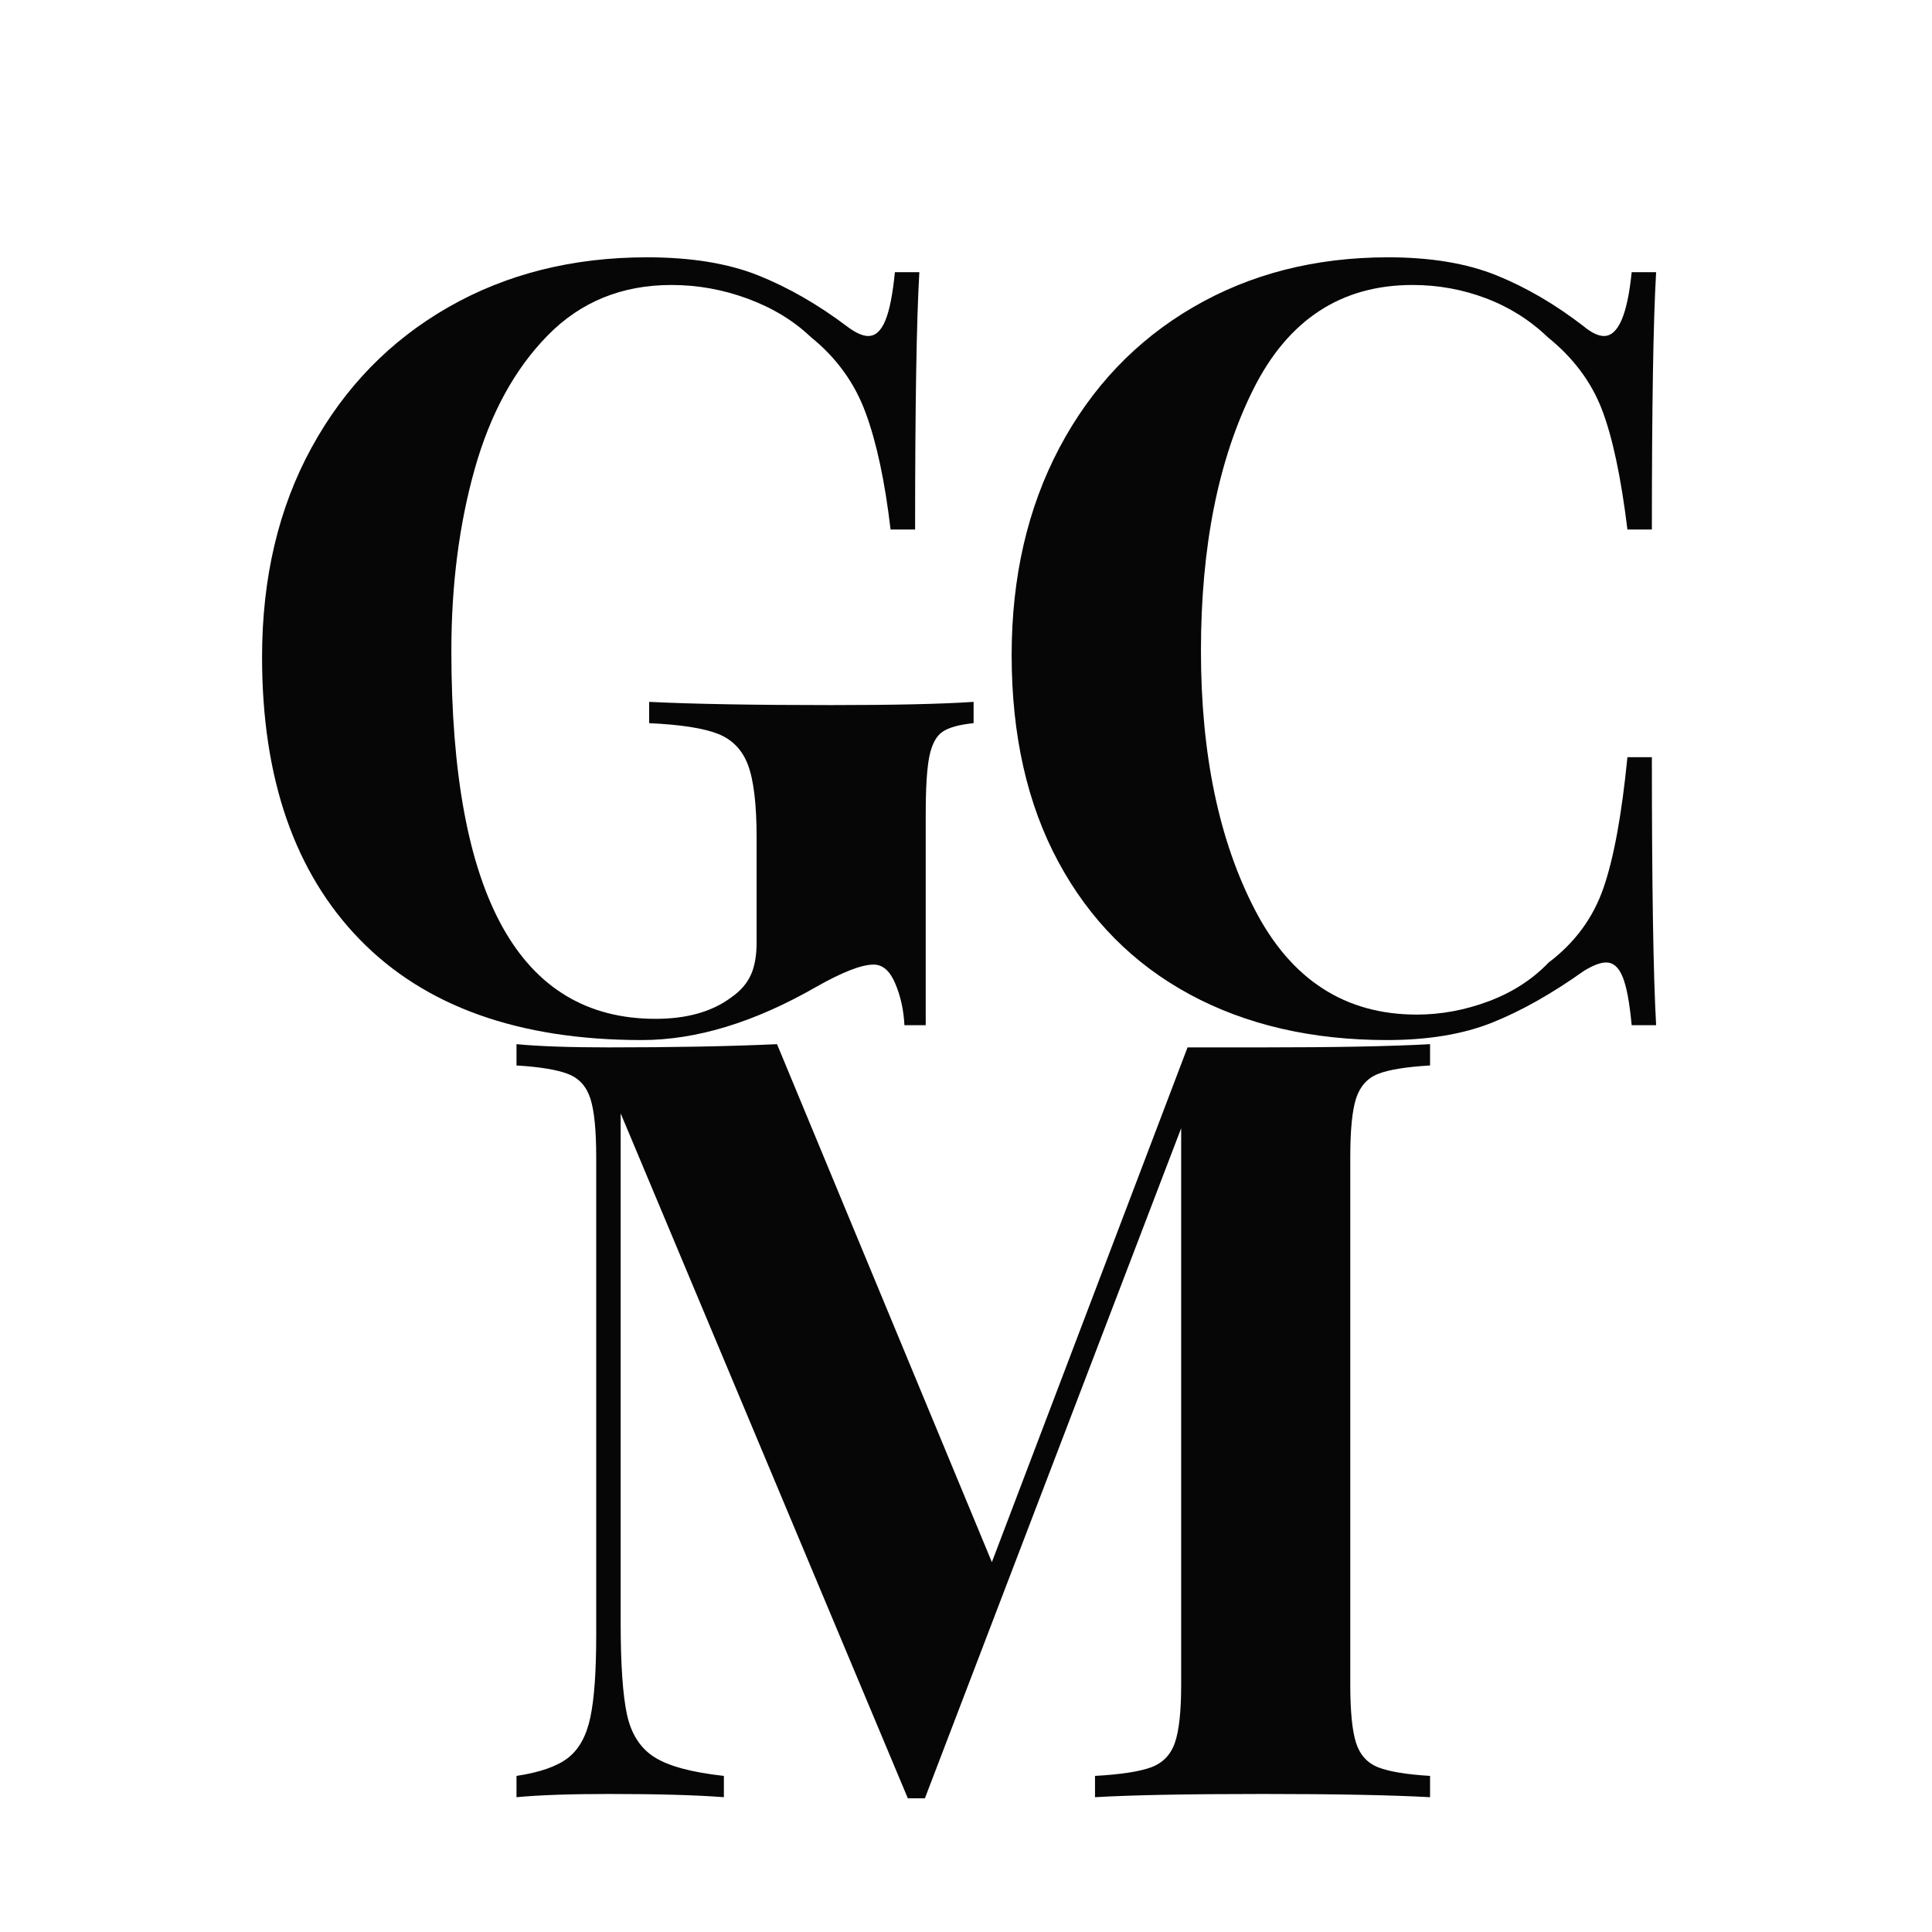
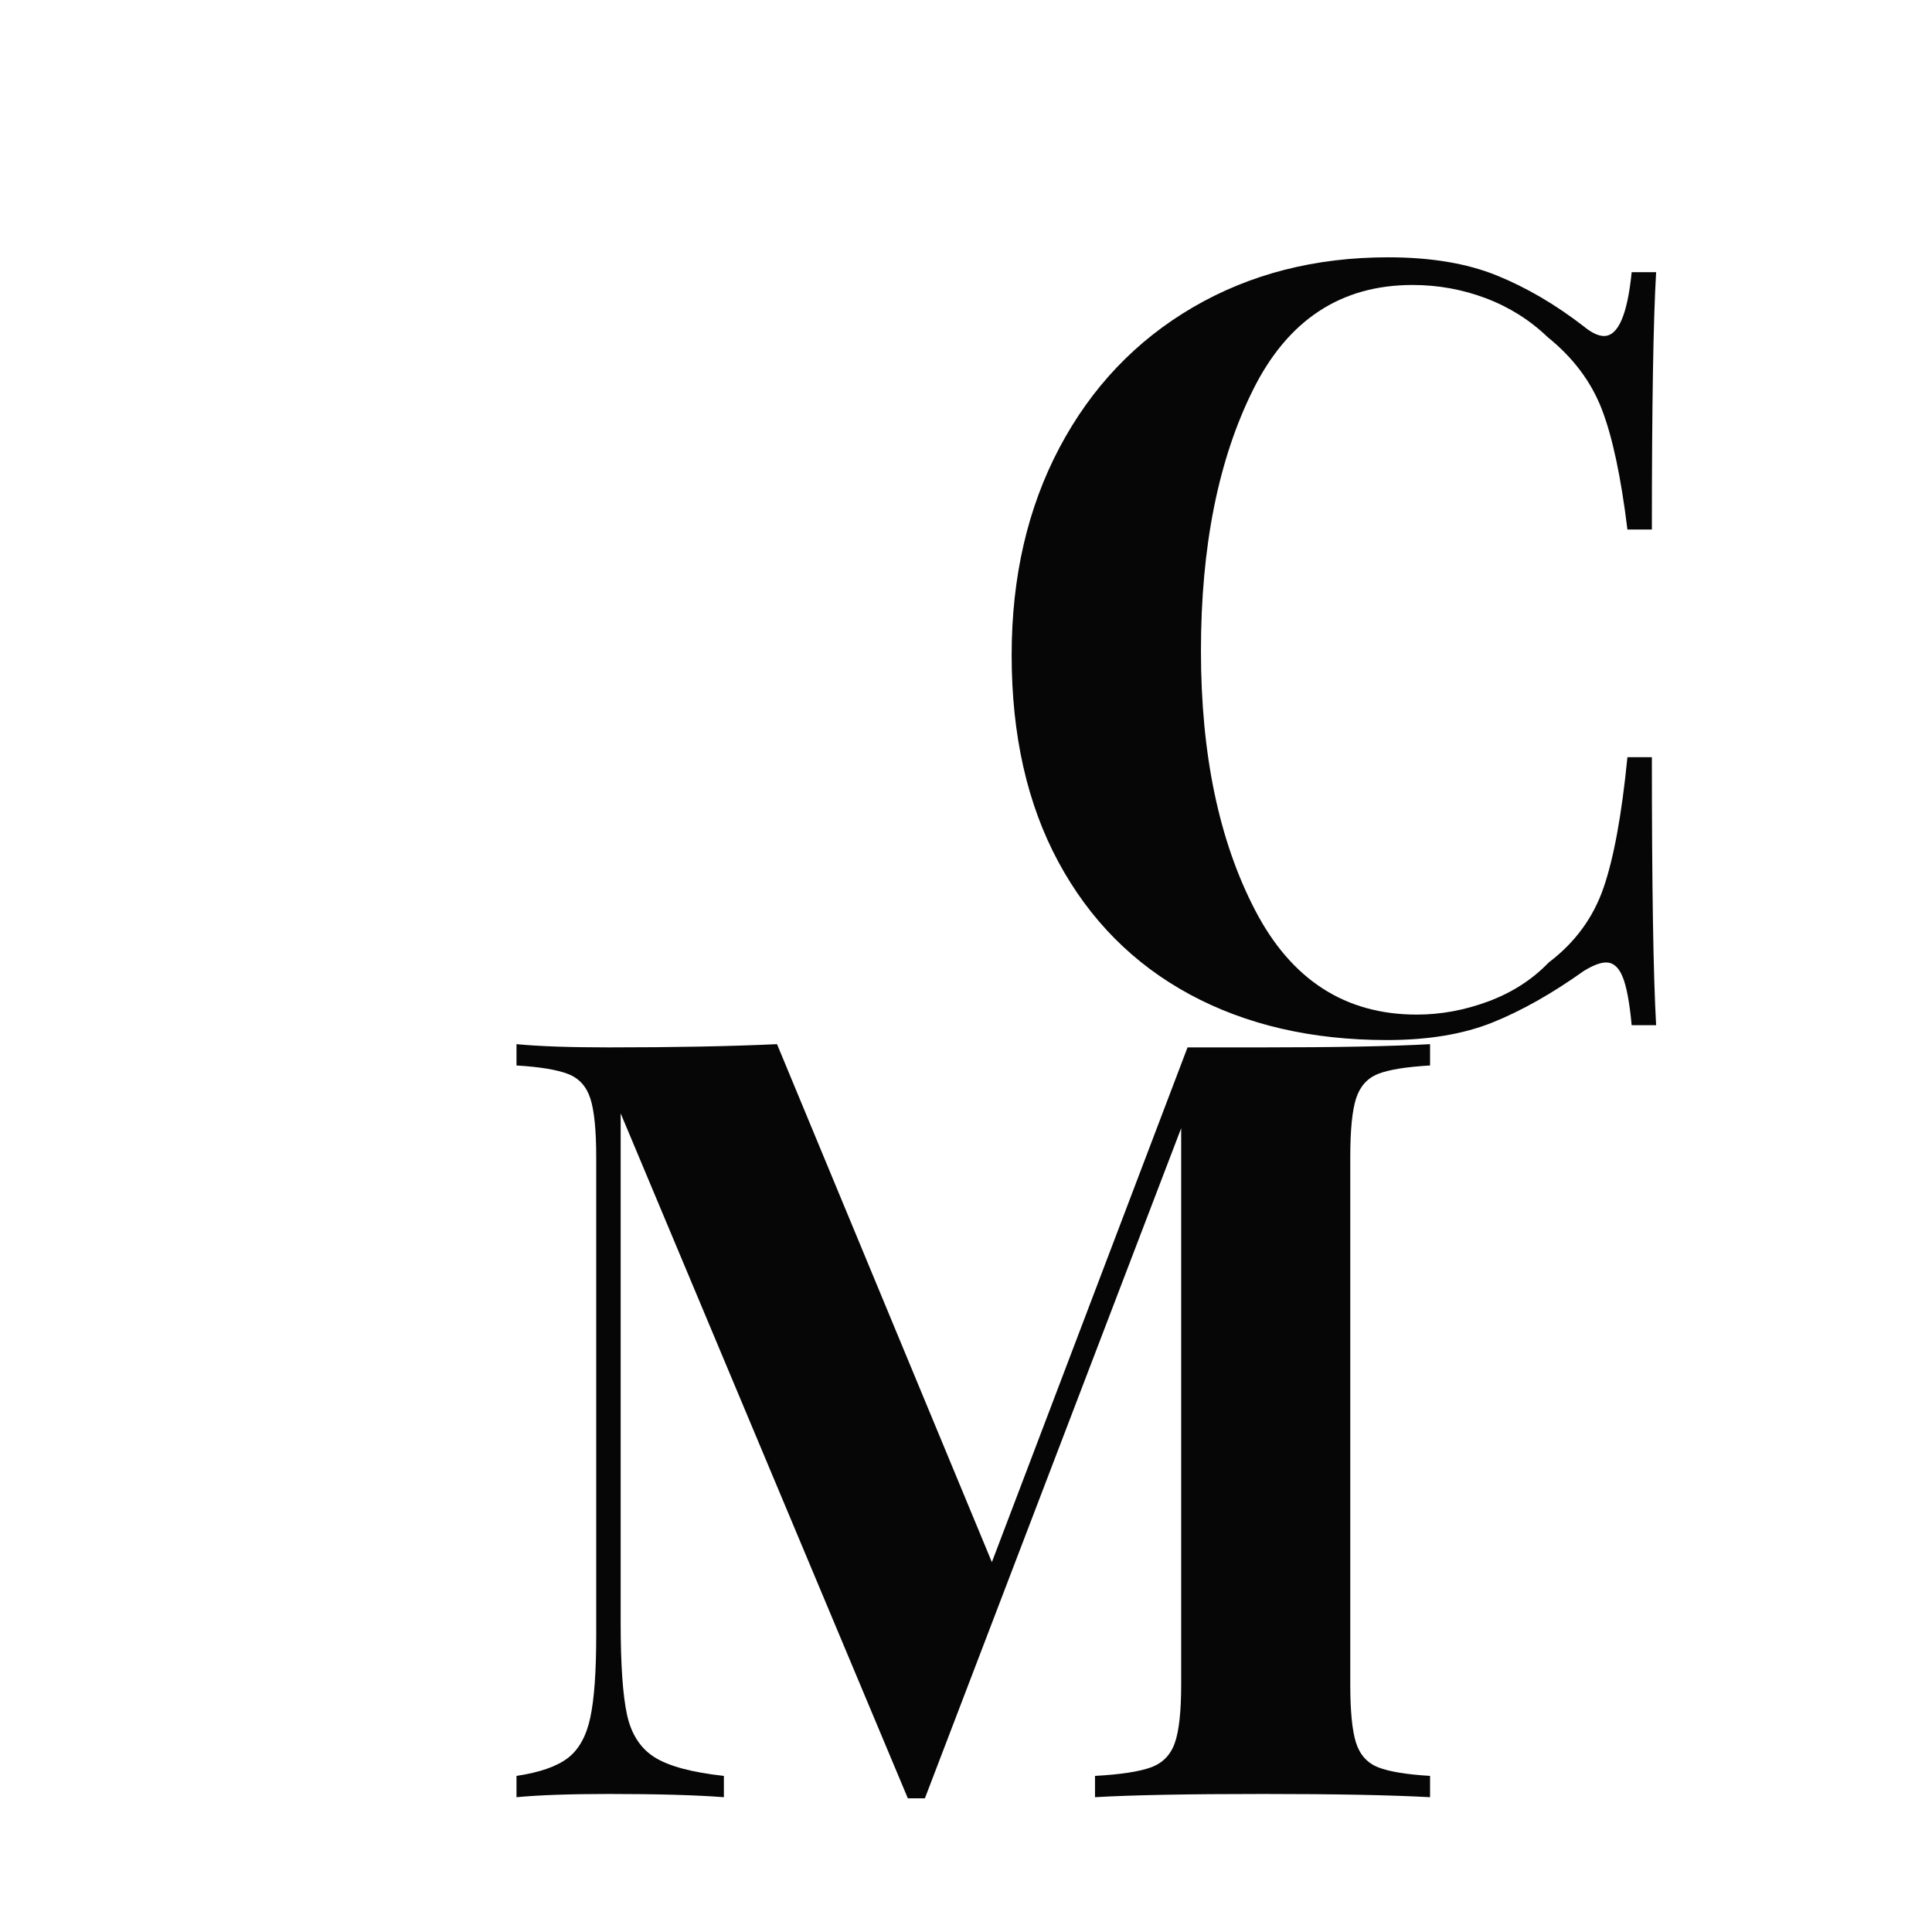
<svg xmlns="http://www.w3.org/2000/svg" width="512" zoomAndPan="magnify" viewBox="0 0 384 384" height="512" preserveAspectRatio="xMidYMid meet" version="1.0">
  <defs>
    <g />
  </defs>
  <rect x="-38.4" width="460.8" fill="#ffffff" y="-38.4" height="460.8" fill-opacity="1" />
-   <rect x="-38.4" width="460.8" fill="#ffffff" y="-38.4" height="460.8" fill-opacity="1" />
-   <rect x="-38.4" width="460.8" fill="#ffffff" y="-38.4" height="460.8" fill-opacity="1" />
  <g fill="#060606" fill-opacity="1">
    <g transform="translate(42.993, 203.767)">
      <g>
-         <path d="M 85.609 -152.625 C 94.348 -152.625 101.711 -151.426 107.703 -149.031 C 113.691 -146.633 119.578 -143.254 125.359 -138.891 C 127.047 -137.617 128.453 -136.984 129.578 -136.984 C 130.992 -136.984 132.125 -138.004 132.969 -140.047 C 133.812 -142.086 134.445 -145.297 134.875 -149.672 L 139.734 -149.672 C 139.172 -140.086 138.891 -123.035 138.891 -98.516 L 134.016 -98.516 C 132.891 -108.086 131.234 -115.832 129.047 -121.75 C 126.867 -127.676 123.242 -132.68 118.172 -136.766 C 114.785 -140.004 110.625 -142.539 105.688 -144.375 C 100.758 -146.207 95.688 -147.125 90.469 -147.125 C 80.602 -147.125 72.395 -143.773 65.844 -137.078 C 59.289 -130.391 54.461 -121.547 51.359 -110.547 C 48.266 -99.555 46.719 -87.508 46.719 -74.406 C 46.719 -25.645 60.242 -1.266 87.297 -1.266 C 93.504 -1.266 98.508 -2.676 102.312 -5.5 C 104.145 -6.77 105.445 -8.25 106.219 -9.938 C 107 -11.625 107.391 -13.805 107.391 -16.484 L 107.391 -37.203 C 107.391 -43.828 106.82 -48.656 105.688 -51.688 C 104.562 -54.719 102.555 -56.797 99.672 -57.922 C 96.785 -59.047 92.238 -59.75 86.031 -60.031 L 86.031 -64.266 C 94.77 -63.836 106.82 -63.625 122.188 -63.625 C 134.727 -63.625 144.172 -63.836 150.516 -64.266 L 150.516 -60.031 C 147.691 -59.75 145.645 -59.188 144.375 -58.344 C 143.113 -57.5 142.234 -55.879 141.734 -53.484 C 141.242 -51.086 141 -47.211 141 -41.859 L 141 0 L 136.766 0 C 136.629 -2.957 136.031 -5.703 134.969 -8.234 C 133.914 -10.773 132.473 -12.047 130.641 -12.047 C 128.242 -12.047 124.438 -10.566 119.219 -7.609 C 106.957 -0.566 95.406 2.953 84.562 2.953 C 60.176 2.953 41.5 -3.703 28.531 -17.016 C 15.57 -30.336 9.094 -49.047 9.094 -73.141 C 9.094 -88.922 12.367 -102.801 18.922 -114.781 C 25.473 -126.758 34.523 -136.062 46.078 -142.688 C 57.641 -149.312 70.816 -152.625 85.609 -152.625 Z M 85.609 -152.625 " />
-       </g>
+         </g>
    </g>
  </g>
  <g fill="#060606" fill-opacity="1">
    <g transform="translate(191.979, 203.767)">
      <g>
        <path d="M 83.922 -152.625 C 92.379 -152.625 99.566 -151.426 105.484 -149.031 C 111.398 -146.633 117.176 -143.254 122.812 -138.891 C 124.363 -137.617 125.703 -136.984 126.828 -136.984 C 129.648 -136.984 131.484 -141.211 132.328 -149.672 L 137.188 -149.672 C 136.625 -140.086 136.344 -123.035 136.344 -98.516 L 131.484 -98.516 C 130.211 -108.941 128.52 -116.898 126.406 -122.391 C 124.289 -127.891 120.695 -132.68 115.625 -136.766 C 112.102 -140.148 108.016 -142.723 103.359 -144.484 C 98.711 -146.242 93.852 -147.125 88.781 -147.125 C 74.551 -147.125 63.984 -140.18 57.078 -126.297 C 50.172 -112.422 46.719 -95.125 46.719 -74.406 C 46.719 -53.832 50.312 -36.641 57.5 -22.828 C 64.688 -9.016 75.395 -2.109 89.625 -2.109 C 94.414 -2.109 99.172 -2.988 103.891 -4.75 C 108.617 -6.52 112.602 -9.094 115.844 -12.469 C 121.051 -16.414 124.676 -21.348 126.719 -27.266 C 128.77 -33.18 130.359 -41.848 131.484 -53.266 L 136.344 -53.266 C 136.344 -27.766 136.625 -10.008 137.188 0 L 132.328 0 C 131.91 -4.508 131.312 -7.711 130.531 -9.609 C 129.758 -11.516 128.664 -12.469 127.25 -12.469 C 126.125 -12.469 124.645 -11.906 122.812 -10.781 C 116.477 -6.27 110.422 -2.852 104.641 -0.531 C 98.859 1.789 91.879 2.953 83.703 2.953 C 68.766 2.953 55.691 -0.07 44.484 -6.125 C 33.285 -12.188 24.586 -20.957 18.391 -32.438 C 12.191 -43.926 9.094 -57.633 9.094 -73.562 C 9.094 -89.062 12.258 -102.801 18.594 -114.781 C 24.938 -126.758 33.781 -136.062 45.125 -142.688 C 56.477 -149.312 69.41 -152.625 83.922 -152.625 Z M 83.922 -152.625 " />
      </g>
    </g>
  </g>
  <g fill="#060606" fill-opacity="1">
    <g transform="translate(95.252, 357.208)">
      <g>
        <path d="M 188.984 -145.438 C 184.191 -145.156 180.738 -144.594 178.625 -143.75 C 176.508 -142.906 175.062 -141.285 174.281 -138.891 C 173.508 -136.492 173.125 -132.613 173.125 -127.25 L 173.125 -22.406 C 173.125 -17.051 173.508 -13.176 174.281 -10.781 C 175.062 -8.383 176.539 -6.766 178.719 -5.922 C 180.906 -5.078 184.328 -4.516 188.984 -4.234 L 188.984 0 C 181.234 -0.426 170.172 -0.641 155.797 -0.641 C 140.711 -0.641 129.578 -0.426 122.391 0 L 122.391 -4.234 C 127.461 -4.516 131.16 -5.078 133.484 -5.922 C 135.816 -6.766 137.406 -8.383 138.25 -10.781 C 139.094 -13.176 139.516 -17.051 139.516 -22.406 L 139.516 -132.969 L 88.578 0.219 L 85.188 0.219 L 28.109 -135.922 L 28.109 -34.672 C 28.109 -26.359 28.531 -20.258 29.375 -16.375 C 30.227 -12.5 32.062 -9.68 34.875 -7.922 C 37.695 -6.16 42.281 -4.93 48.625 -4.234 L 48.625 0 C 43.125 -0.426 35.516 -0.641 25.797 -0.641 C 18.035 -0.641 11.906 -0.426 7.406 0 L 7.406 -4.234 C 12.051 -4.93 15.461 -6.125 17.641 -7.812 C 19.828 -9.508 21.305 -12.188 22.078 -15.844 C 22.859 -19.508 23.25 -24.938 23.25 -32.125 L 23.25 -127.25 C 23.25 -132.613 22.859 -136.492 22.078 -138.891 C 21.305 -141.285 19.828 -142.906 17.641 -143.75 C 15.461 -144.594 12.051 -145.156 7.406 -145.438 L 7.406 -149.672 C 11.906 -149.242 18.035 -149.031 25.797 -149.031 C 38.754 -149.031 49.883 -149.242 59.188 -149.672 L 101.891 -46.719 L 140.781 -149.031 L 155.797 -149.031 C 170.172 -149.031 181.234 -149.242 188.984 -149.672 Z M 188.984 -145.438 " />
      </g>
    </g>
  </g>
</svg>